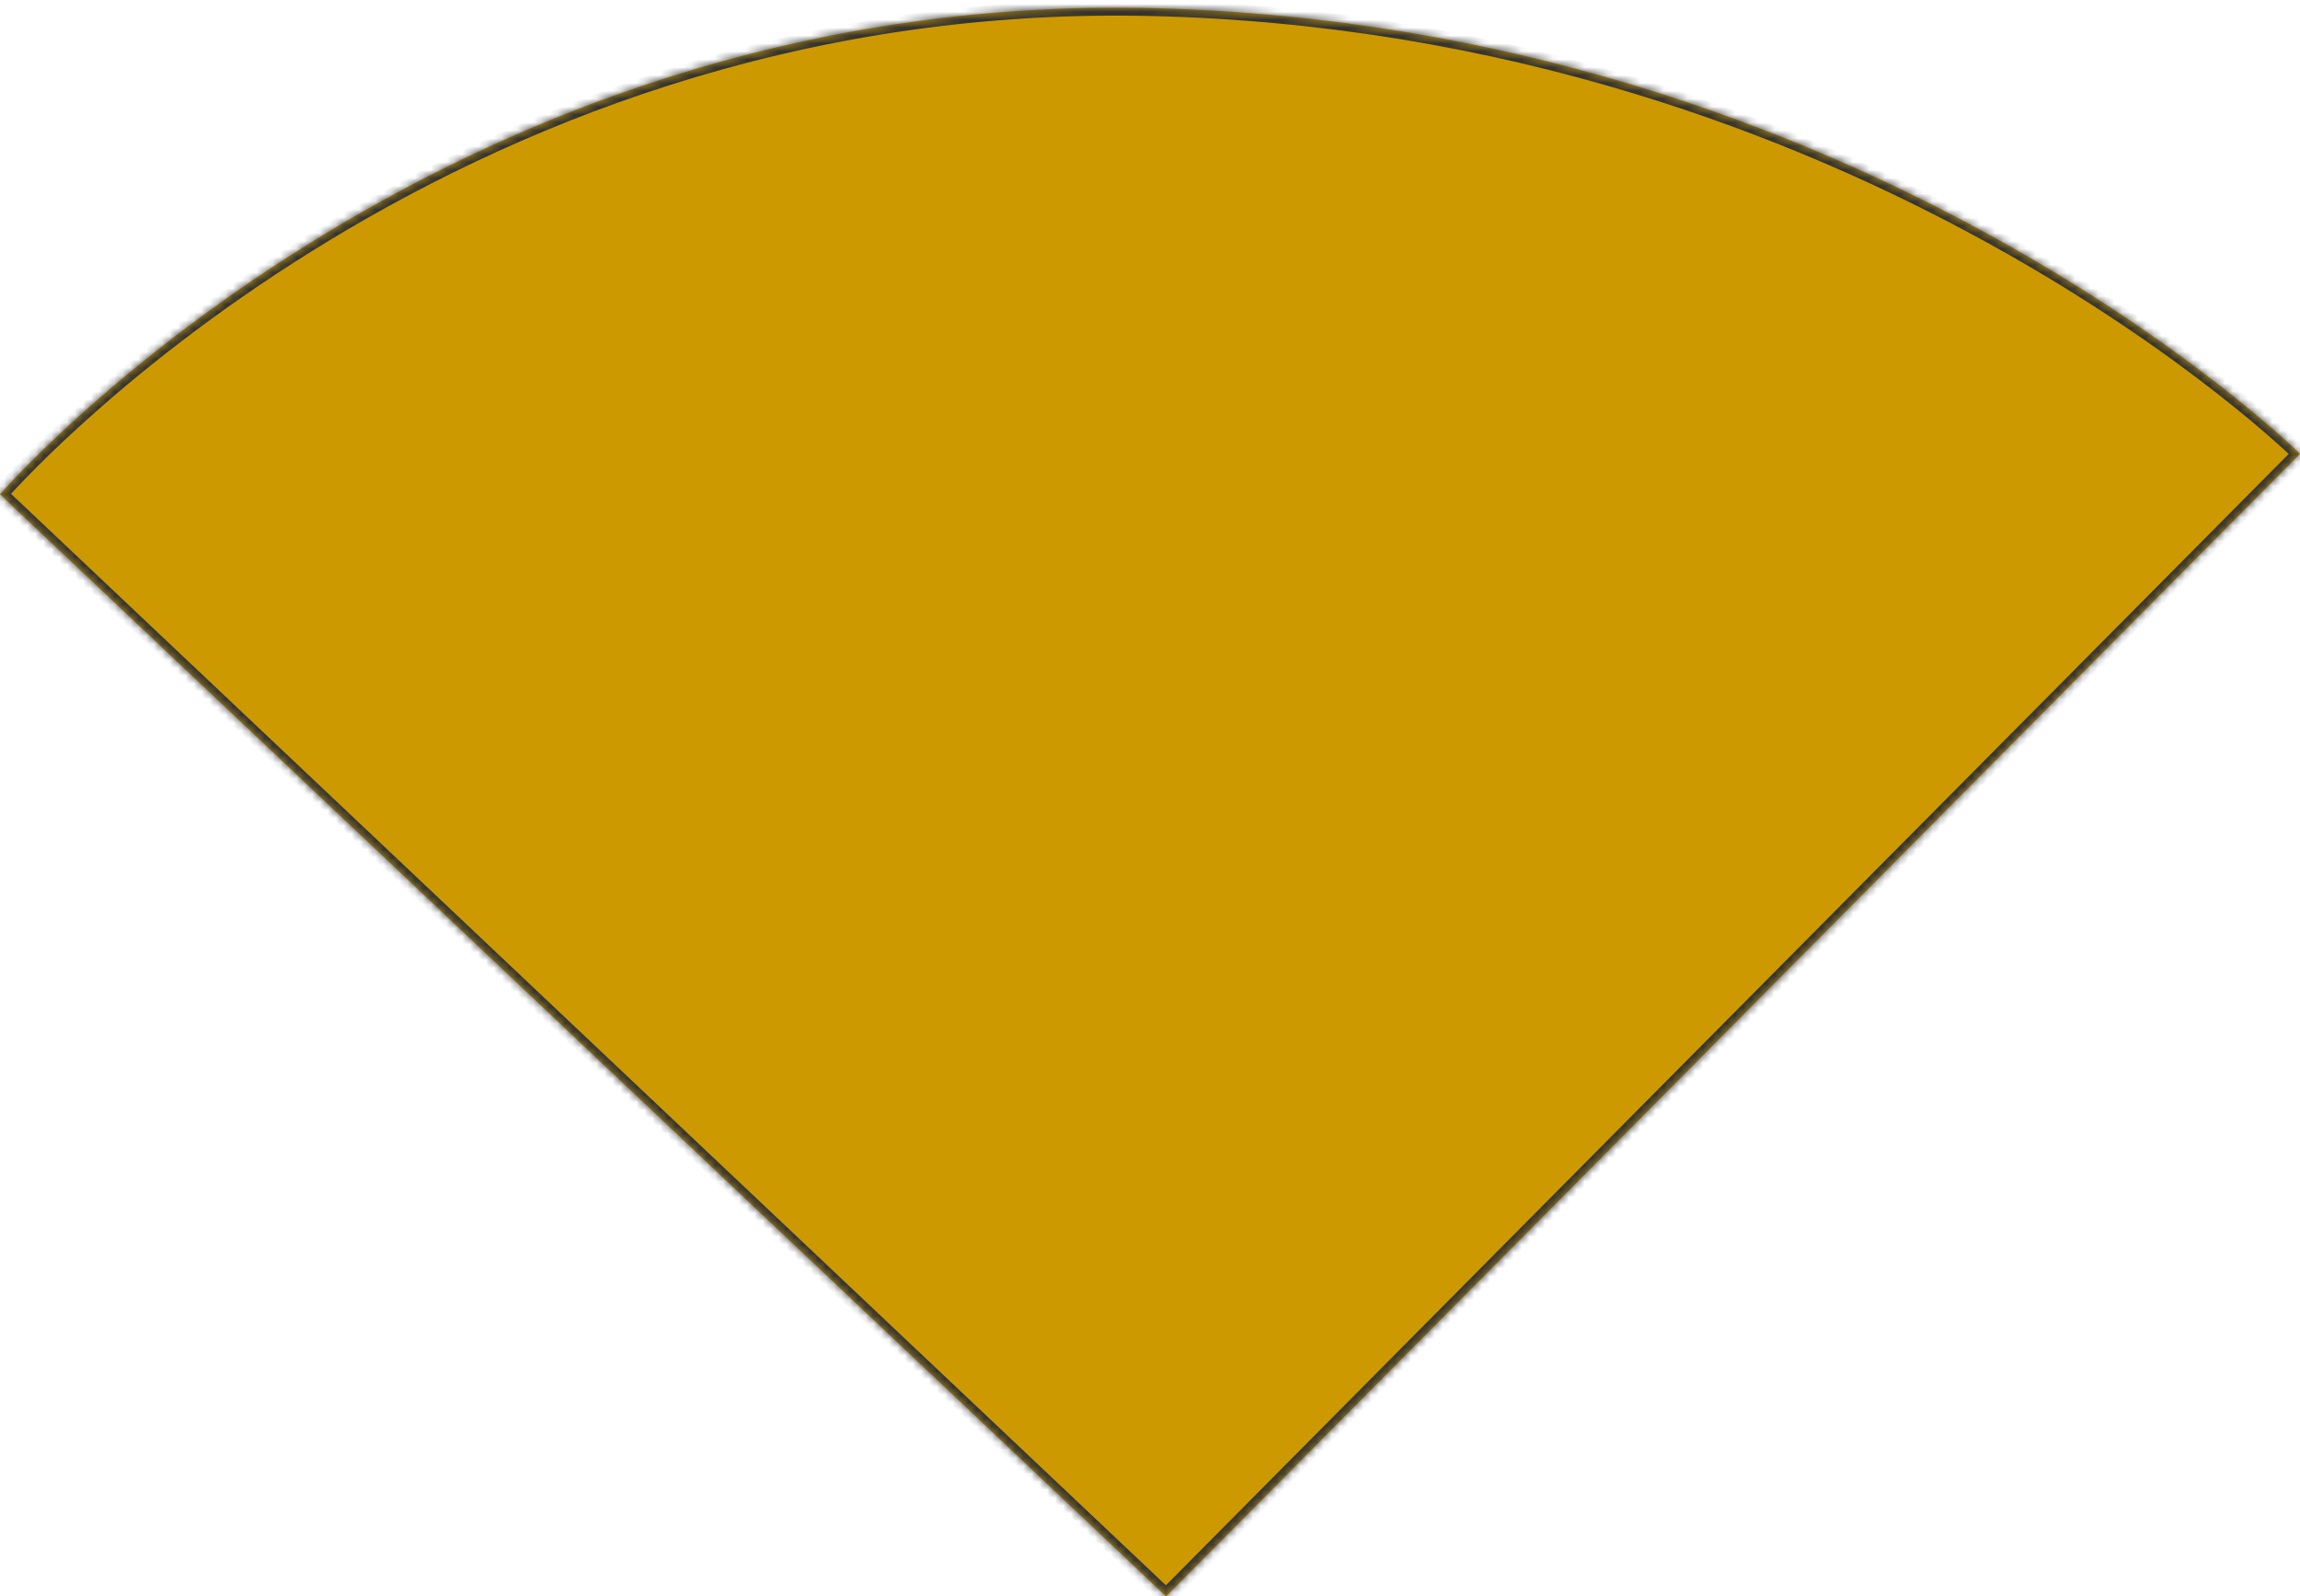
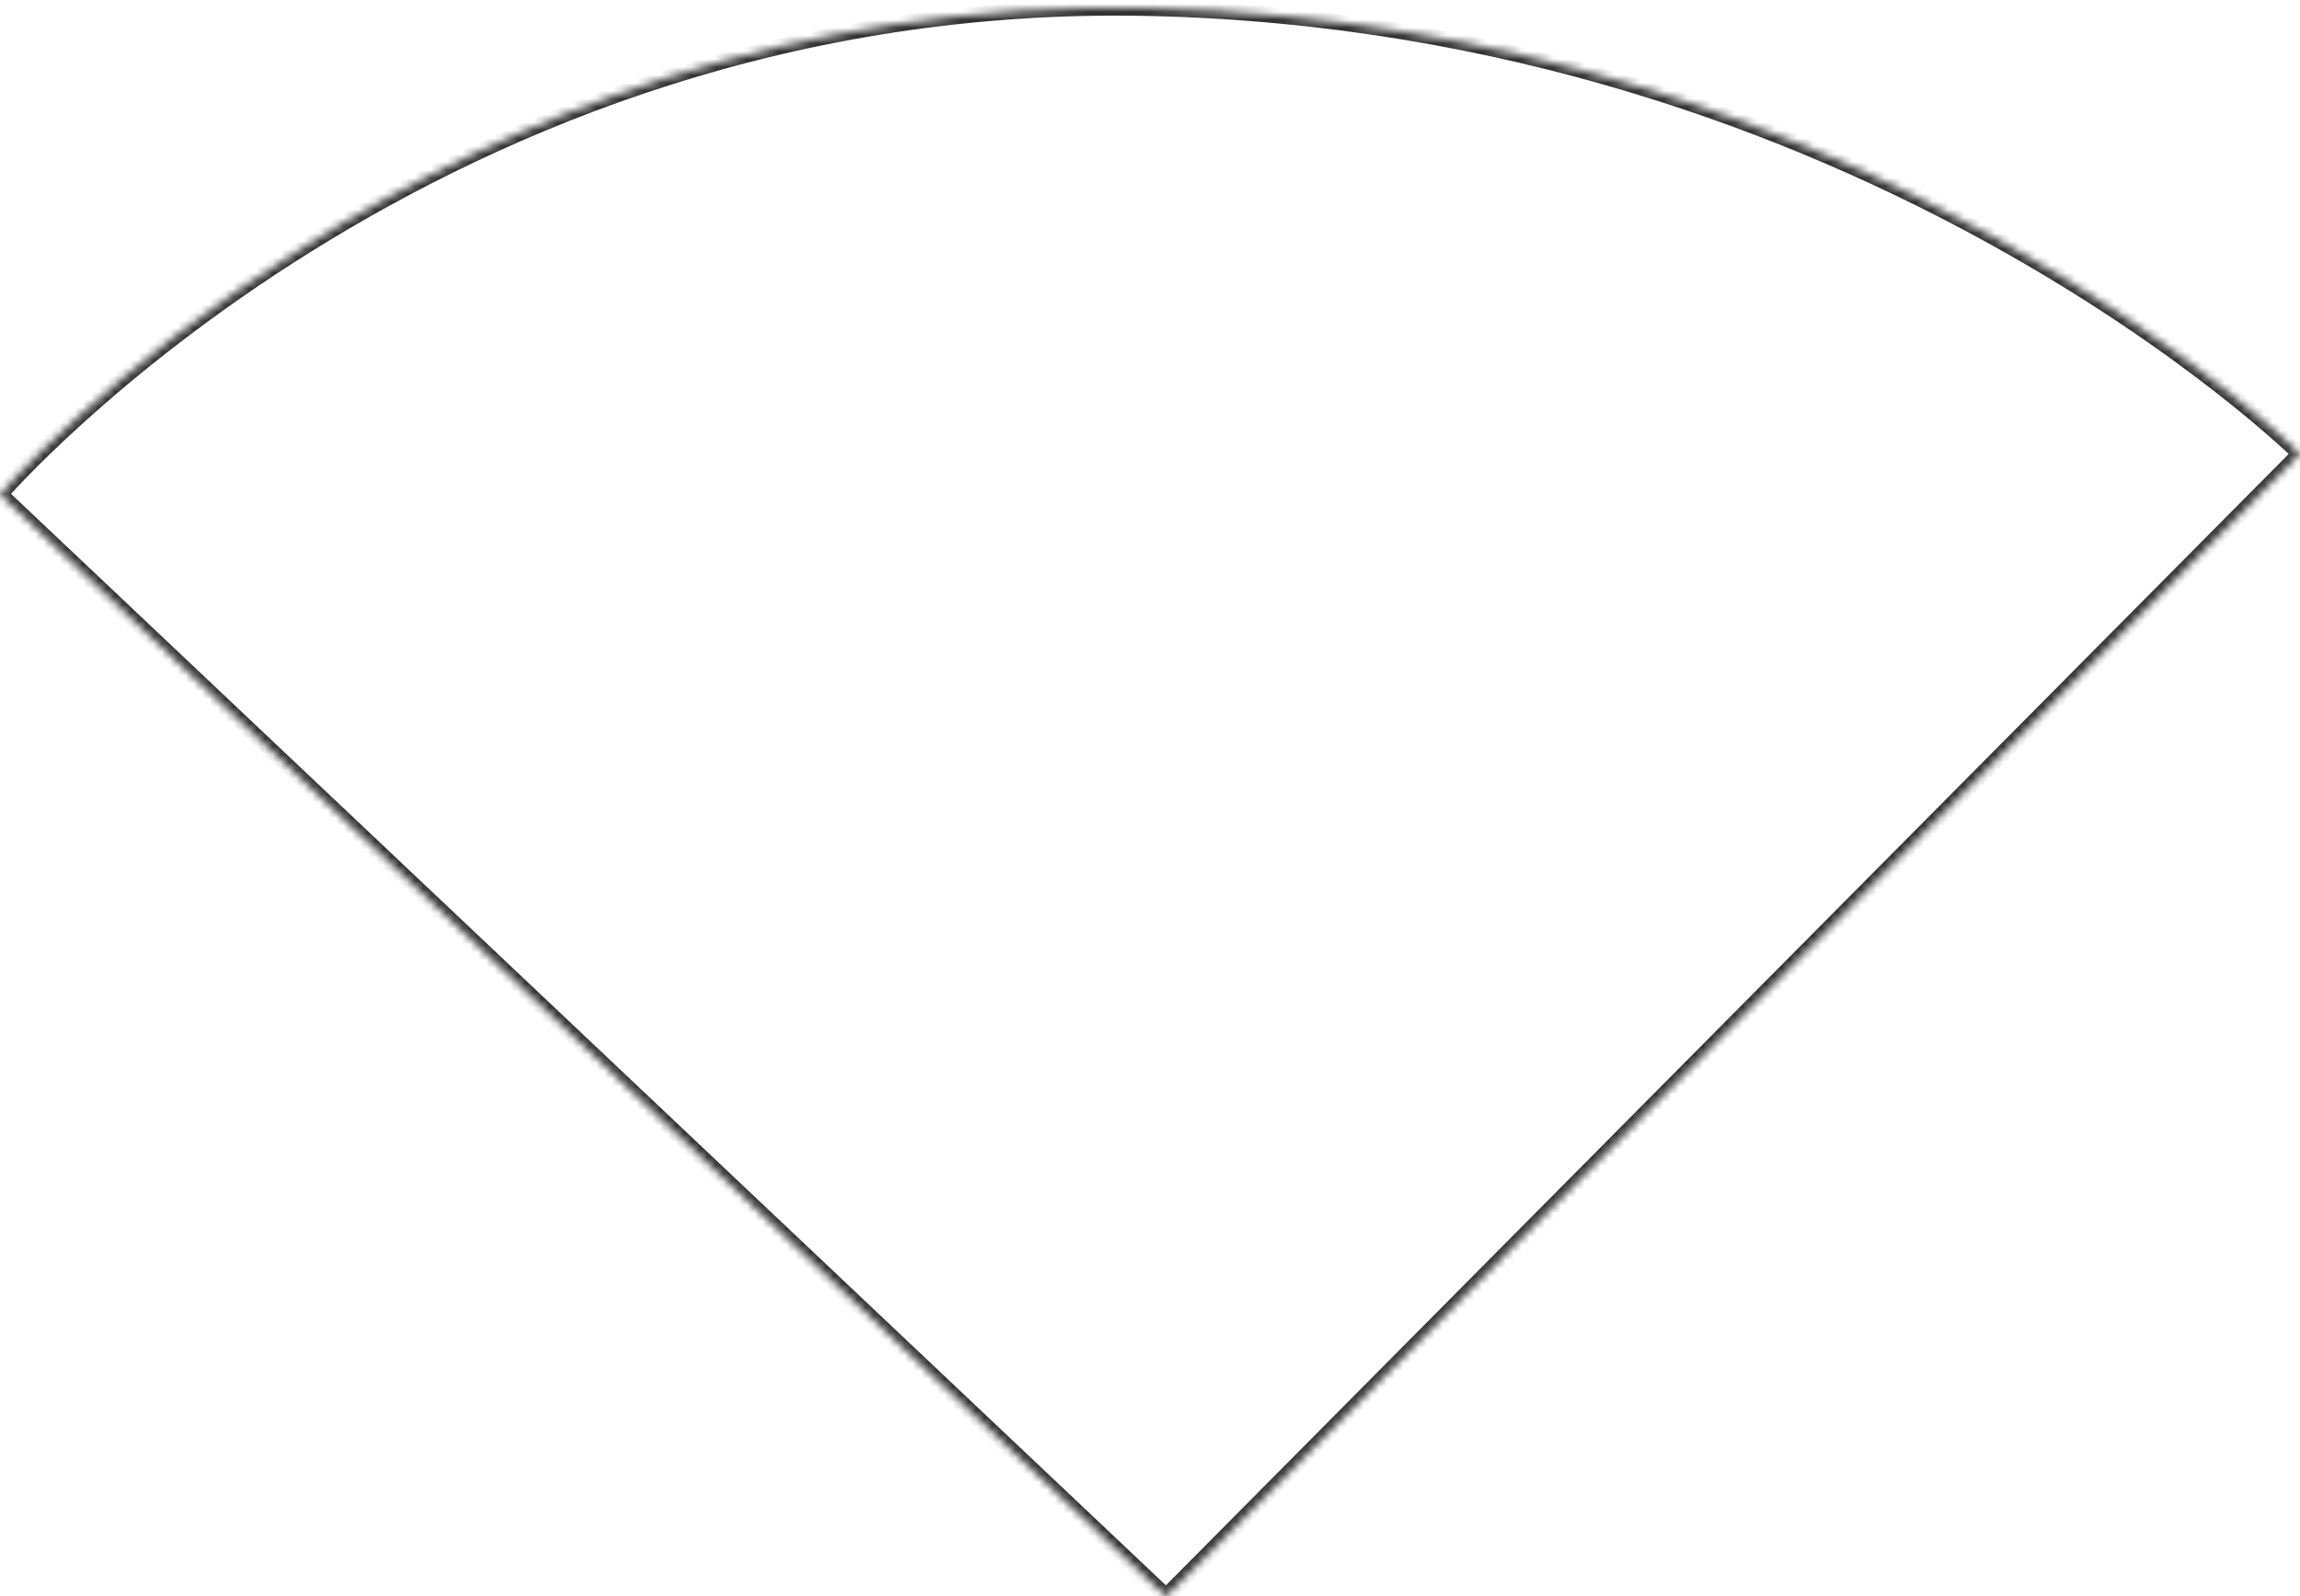
<svg xmlns="http://www.w3.org/2000/svg" version="1.1" width="291px" height="202px">
  <defs>
    <mask fill="white" id="clip22">
      <path d="M 291 57.421  L 147.535 202  L 0 62.548  C 0 62.548  54.944 -1.025  145.5 1.025  C 236.056 3.076  291 57.421  291 57.421  Z " fill-rule="evenodd" />
    </mask>
  </defs>
  <g transform="matrix(1 0 0 1 -825 -6828 )">
-     <path d="M 291 57.421  L 147.535 202  L 0 62.548  C 0 62.548  54.944 -1.025  145.5 1.025  C 236.056 3.076  291 57.421  291 57.421  Z " fill-rule="nonzero" fill="#cc9900" stroke="none" transform="matrix(1 0 0 1 825 6828 )" />
    <path d="M 291 57.421  L 147.535 202  L 0 62.548  C 0 62.548  54.944 -1.025  145.5 1.025  C 236.056 3.076  291 57.421  291 57.421  Z " stroke-width="2" stroke="#333333" fill="none" transform="matrix(1 0 0 1 825 6828 )" mask="url(#clip22)" />
  </g>
</svg>